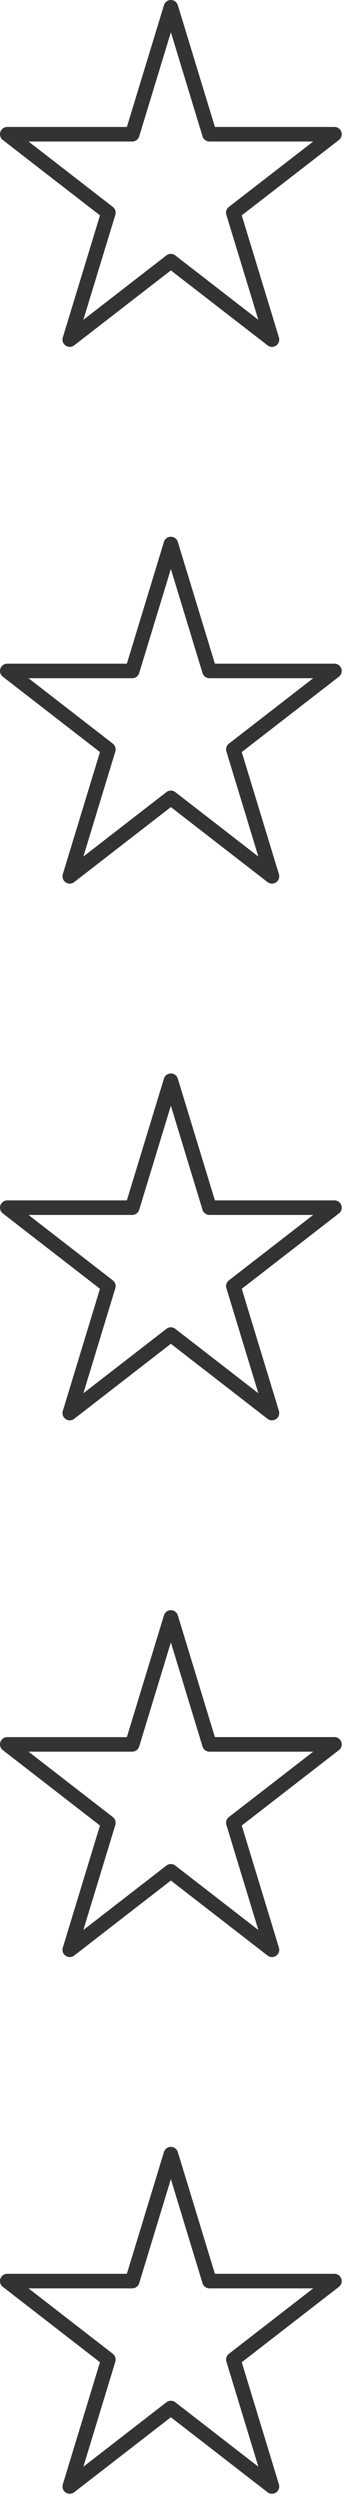
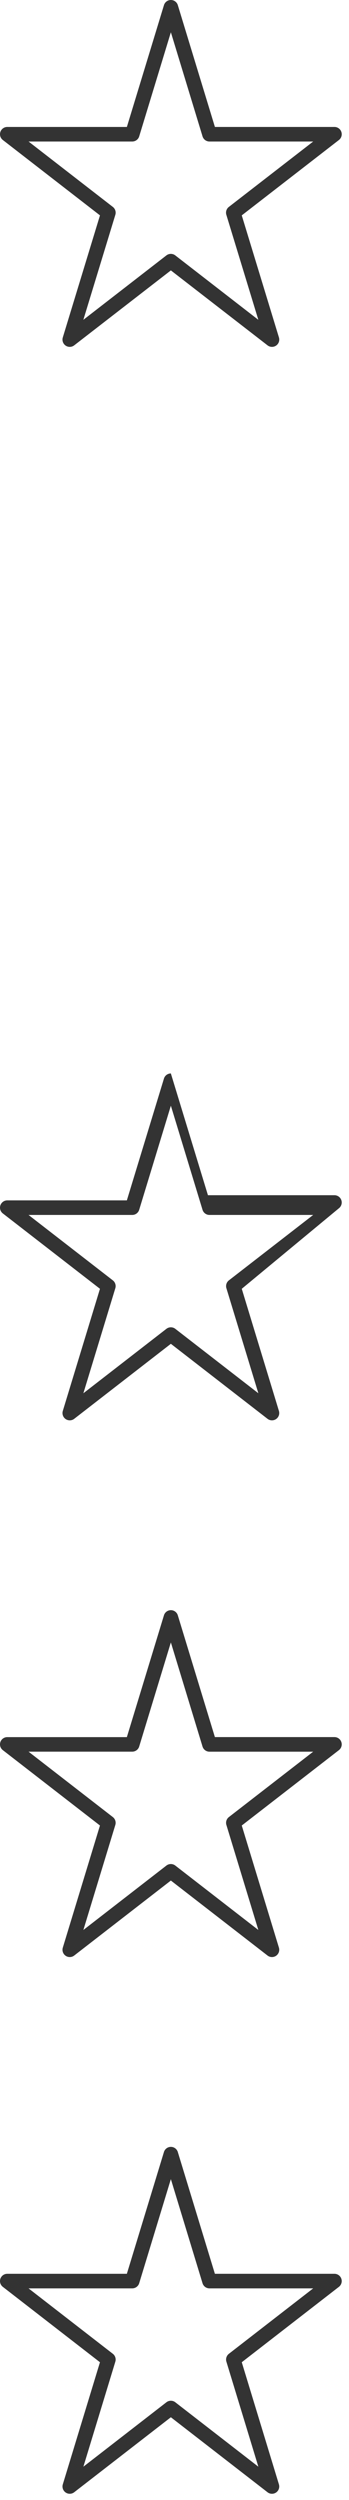
<svg xmlns="http://www.w3.org/2000/svg" width="48" height="343" viewBox="0 0 48 343">
  <defs>
    <style>.a{fill:#fff;stroke:#707070;}.b{clip-path:url(#a);}.c{fill:#333;}</style>
    <clipPath id="a">
      <rect class="a" width="48" height="343" transform="translate(59 2791)" />
    </clipPath>
  </defs>
  <g class="b" transform="translate(-59 -2791)">
    <g transform="translate(60 2792)">
      <path class="c" d="M22.5-1a1,1,0,0,1,.957.708l5.1,16.71H45a1,1,0,0,1,.612,1.791L32.25,28.55,37.363,45.3a1,1,0,0,1-1.569,1.083L22.5,36.1,9.2,46.387A1,1,0,0,1,7.636,45.3L12.749,28.55-.612,18.209a1,1,0,0,1-.334-1.114A1,1,0,0,1,0,16.418H16.448l5.1-16.71A1,1,0,0,1,22.5-1ZM42.073,18.418H27.811a1,1,0,0,1-.957-.708L22.5,3.428,18.145,17.709a1,1,0,0,1-.957.708H2.926L14.519,27.39a1,1,0,0,1,.344,1.083l-4.4,14.408,11.421-8.839a1,1,0,0,1,1.224,0l11.421,8.839-4.4-14.408a1,1,0,0,1,.344-1.083Z" transform="translate(0.001)" />
-       <path class="c" d="M22.5,27.161a1,1,0,0,1,.956.708l5.1,16.707H45a1,1,0,0,1,.612,1.791L32.252,56.708l5.11,16.755a1,1,0,0,1-1.569,1.083L22.5,64.256,9.207,74.545a1,1,0,0,1-1.569-1.082l5.11-16.755L-.612,46.367a1,1,0,0,1-.334-1.114A1,1,0,0,1,0,44.576H16.447l5.1-16.707A1,1,0,0,1,22.5,27.161ZM42.073,46.576H27.81a1,1,0,0,1-.957-.708L22.5,31.589,18.144,45.868a1,1,0,0,1-.957.708H2.925l11.593,8.973a1,1,0,0,1,.344,1.083L10.468,71.039,21.887,62.2a1,1,0,0,1,1.224,0l11.421,8.84L30.138,56.631a1,1,0,0,1,.344-1.082Z" transform="translate(0 45.48)" />
-       <path class="c" d="M22.5,55.321a1,1,0,0,1,.956.708l5.1,16.707H45a1,1,0,0,1,.612,1.791L32.252,84.868l5.11,16.758a1,1,0,0,1-1.569,1.082L22.5,92.416,9.207,102.708a1,1,0,0,1-1.569-1.082l5.11-16.758L-.612,74.527a1,1,0,0,1-.334-1.114A1,1,0,0,1,0,72.736H16.447l5.1-16.707A1,1,0,0,1,22.5,55.321ZM42.073,74.736H27.81a1,1,0,0,1-.957-.708L22.5,59.749,18.144,74.028a1,1,0,0,1-.957.708H2.925l11.593,8.973a1,1,0,0,1,.344,1.082L10.468,99.2,21.887,90.36a1,1,0,0,1,1.224,0L34.532,99.2,30.138,84.791a1,1,0,0,1,.344-1.082Z" transform="translate(0 90.959)" />
+       <path class="c" d="M22.5,55.321l5.1,16.707H45a1,1,0,0,1,.612,1.791L32.252,84.868l5.11,16.758a1,1,0,0,1-1.569,1.082L22.5,92.416,9.207,102.708a1,1,0,0,1-1.569-1.082l5.11-16.758L-.612,74.527a1,1,0,0,1-.334-1.114A1,1,0,0,1,0,72.736H16.447l5.1-16.707A1,1,0,0,1,22.5,55.321ZM42.073,74.736H27.81a1,1,0,0,1-.957-.708L22.5,59.749,18.144,74.028a1,1,0,0,1-.957.708H2.925l11.593,8.973a1,1,0,0,1,.344,1.082L10.468,99.2,21.887,90.36a1,1,0,0,1,1.224,0L34.532,99.2,30.138,84.791a1,1,0,0,1,.344-1.082Z" transform="translate(0 90.959)" />
      <path class="c" d="M22.5,83.481a1,1,0,0,1,.956.708l5.1,16.707H45a1,1,0,0,1,.612,1.791L32.252,113.028l5.11,16.758a1,1,0,0,1-1.569,1.082L22.5,120.579,9.207,130.868a1,1,0,0,1-1.569-1.082l5.11-16.758L-.612,102.687a1,1,0,0,1-.334-1.114A1,1,0,0,1,0,100.9H16.447l5.1-16.707A1,1,0,0,1,22.5,83.481ZM42.073,102.9H27.81a1,1,0,0,1-.957-.708L22.5,87.909l-4.355,14.279a1,1,0,0,1-.957.708H2.925l11.593,8.973a1,1,0,0,1,.344,1.082l-4.395,14.411,11.419-8.839a1,1,0,0,1,1.224,0l11.421,8.84-4.395-14.412a1,1,0,0,1,.344-1.082Z" transform="translate(0 136.438)" />
      <path class="c" d="M22.5,111.641a1,1,0,0,1,.956.708l5.1,16.707H45a1,1,0,0,1,.612,1.791L32.252,141.191l5.11,16.755a1,1,0,0,1-1.569,1.083L22.5,148.739,9.207,159.028a1,1,0,0,1-1.569-1.082l5.11-16.755L-.613,130.847a1,1,0,0,1-.334-1.114A1,1,0,0,1,0,129.056H16.447l5.1-16.707A1,1,0,0,1,22.5,111.641Zm19.575,19.415H27.81a1,1,0,0,1-.957-.708L22.5,116.069l-4.355,14.279a1,1,0,0,1-.957.708H2.925l11.594,8.976a1,1,0,0,1,.344,1.082l-4.394,14.408,11.418-8.839a1,1,0,0,1,1.224,0l11.421,8.84-4.395-14.409a1,1,0,0,1,.344-1.082Z" transform="translate(0 181.916)" />
    </g>
  </g>
</svg>